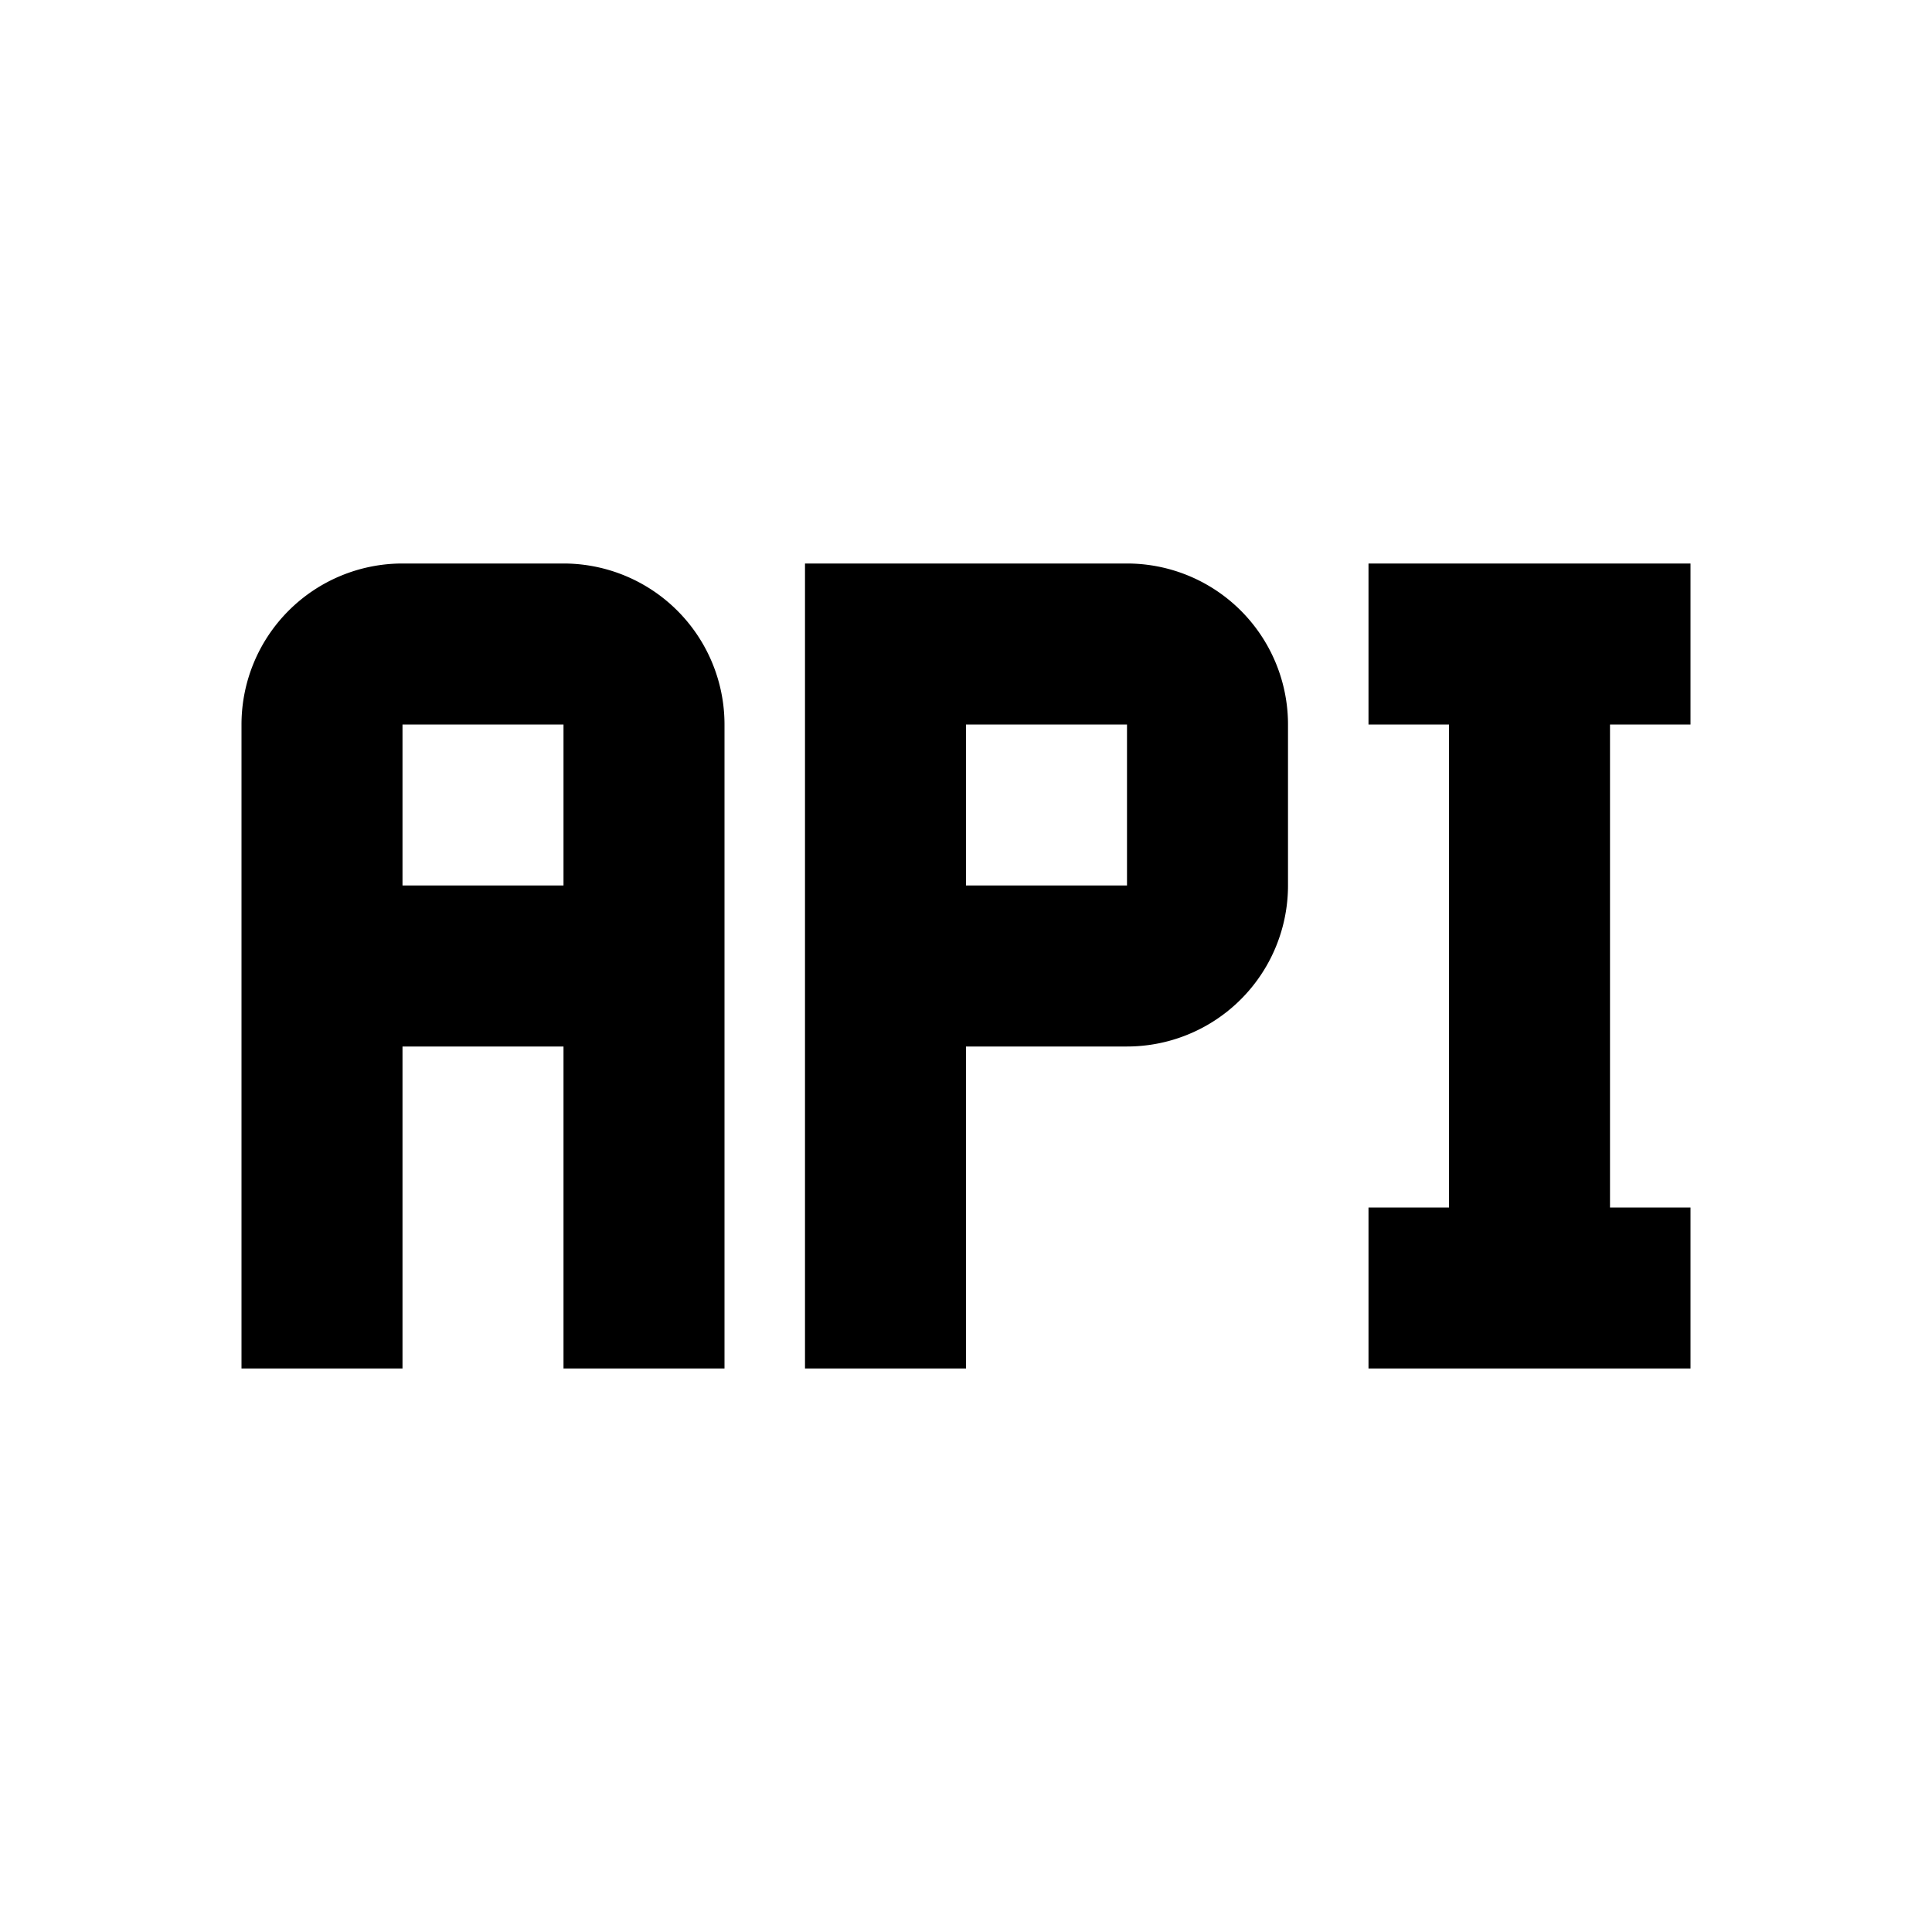
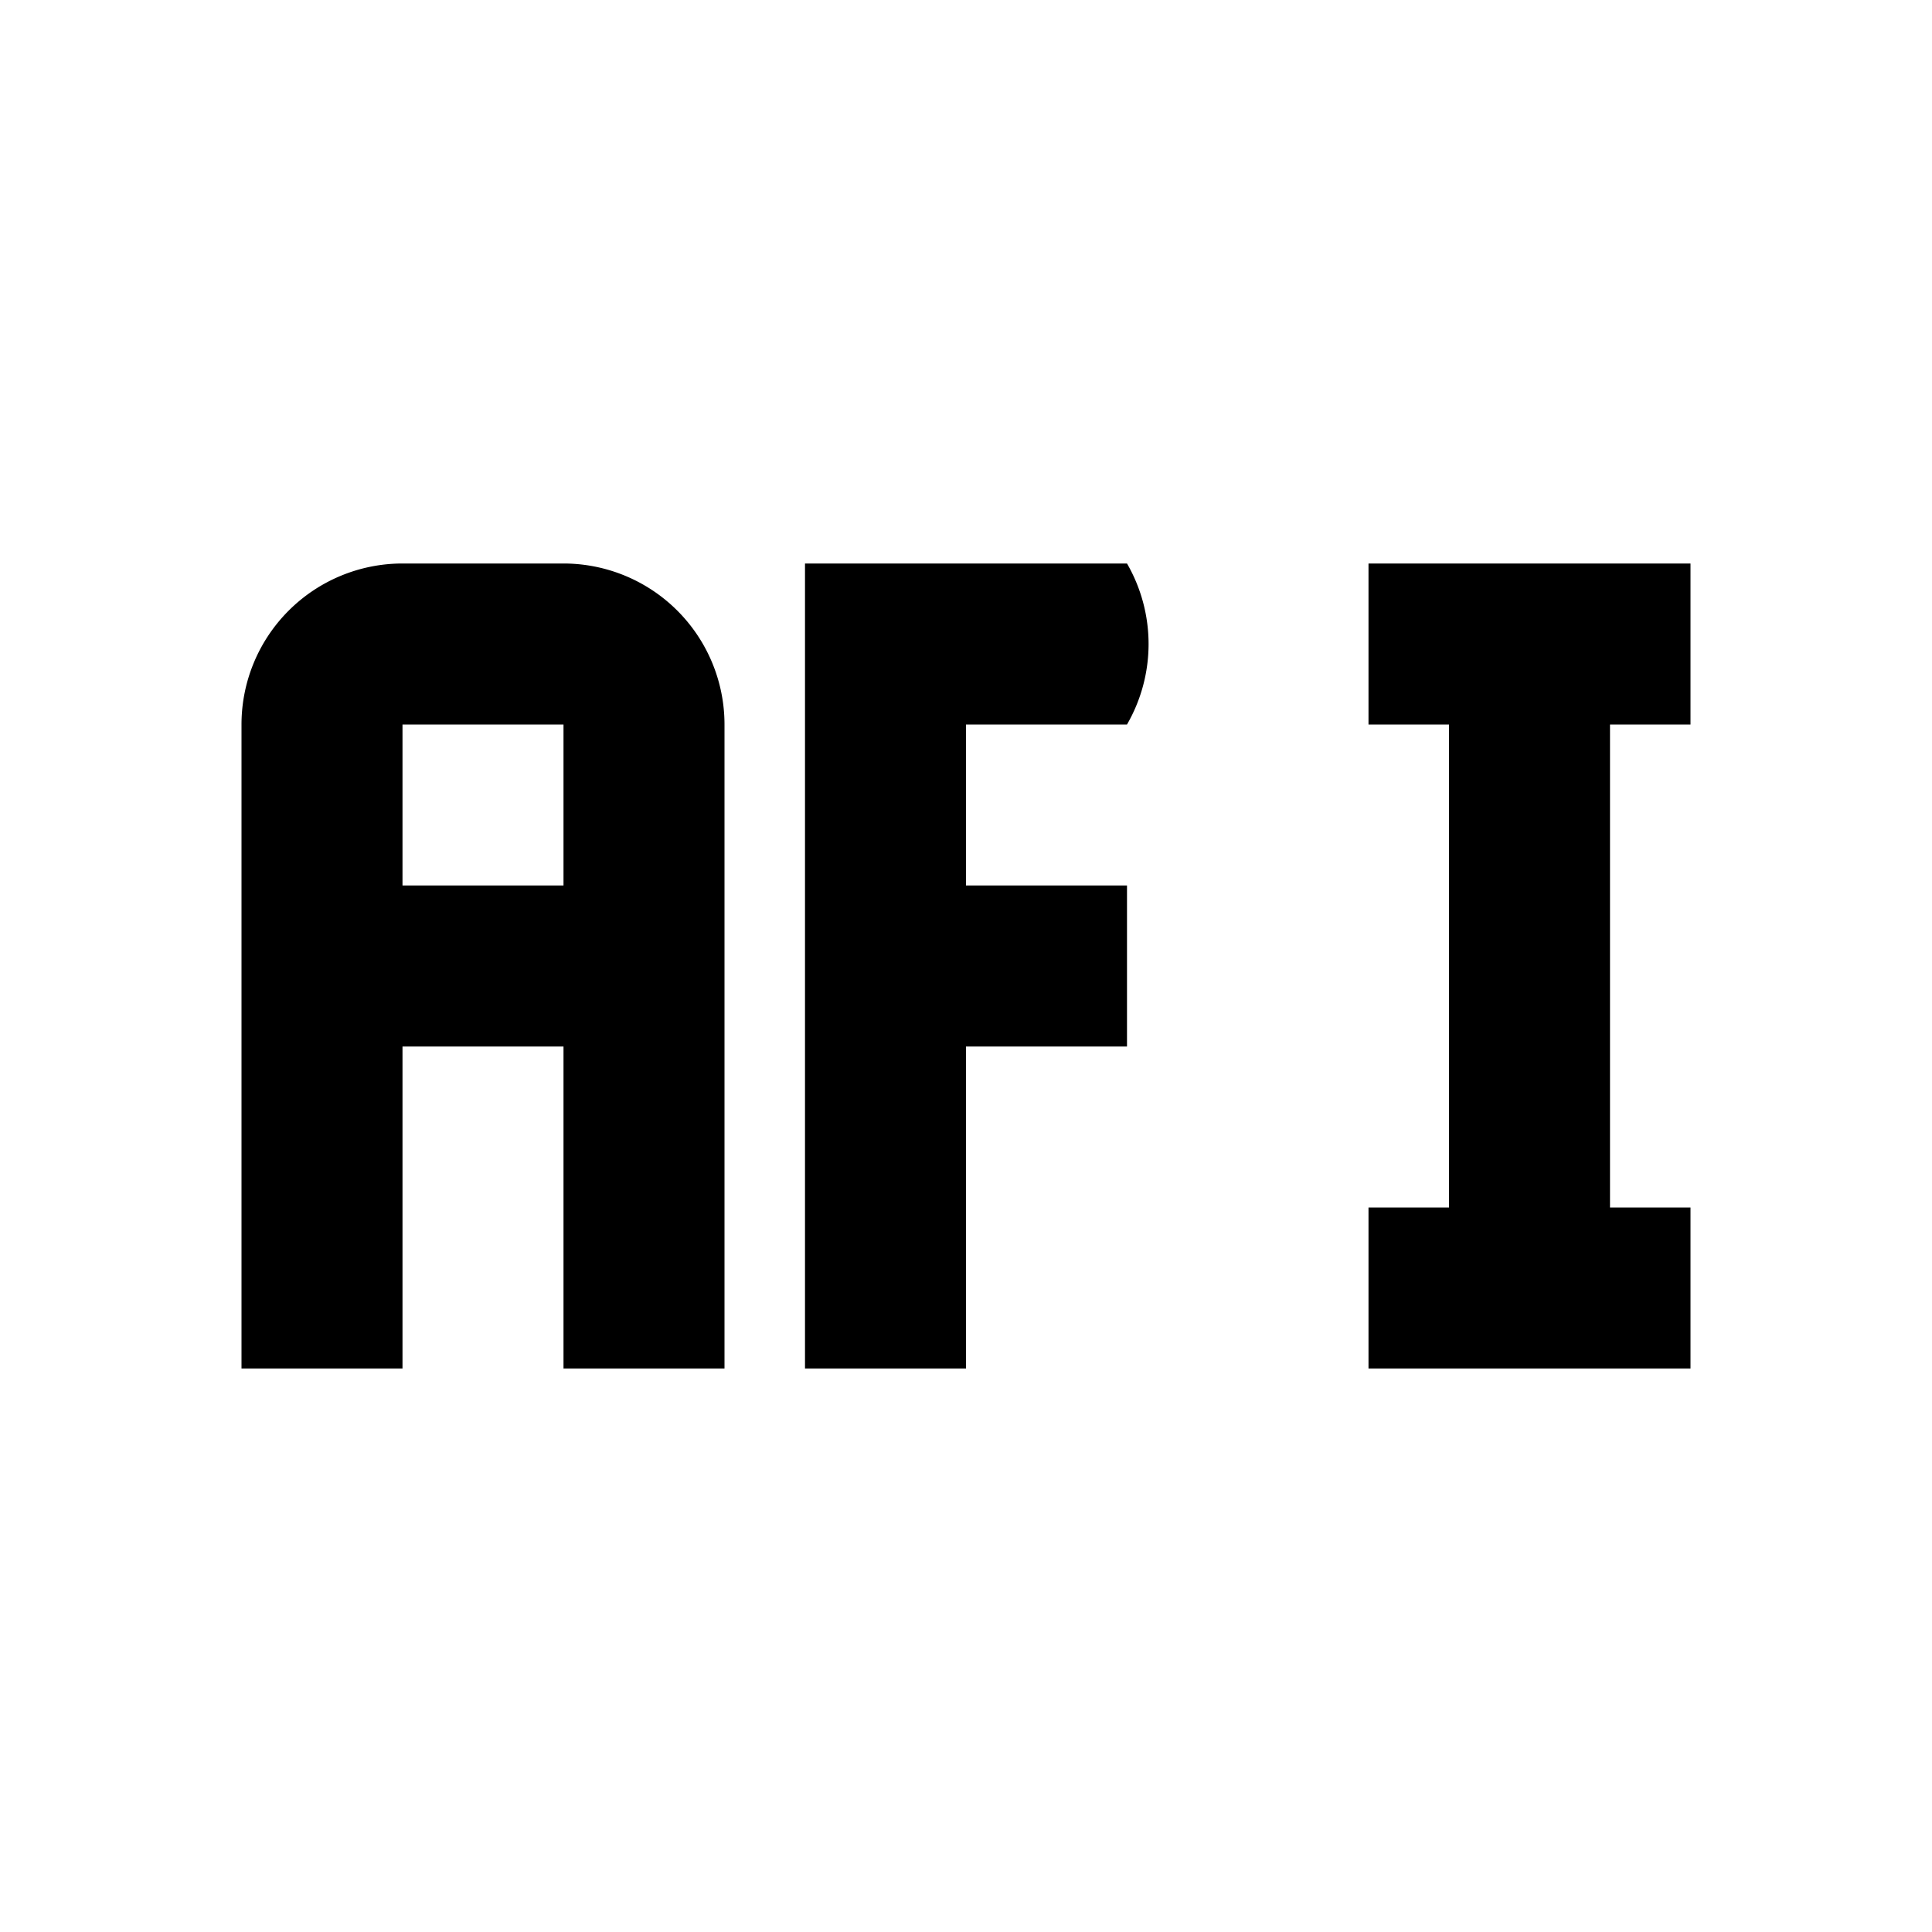
<svg xmlns="http://www.w3.org/2000/svg" version="1.1" id="mdi-api" width="24" height="24" viewBox="0 0 24 24">
-   <path d="M7 7H5A2 2 0 0 0 3 9V17H5V13H7V17H9V9A2 2 0 0 0 7 7M7 11H5V9H7M14 7H10V17H12V13H14A2 2 0 0 0 16 11V9A2 2 0 0 0 14 7M14 11H12V9H14M20 9V15H21V17H17V15H18V9H17V7H21V9Z" />
+   <path d="M7 7H5A2 2 0 0 0 3 9V17H5V13H7V17H9V9A2 2 0 0 0 7 7M7 11H5V9H7M14 7H10V17H12V13H14V9A2 2 0 0 0 14 7M14 11H12V9H14M20 9V15H21V17H17V15H18V9H17V7H21V9Z" />
</svg>